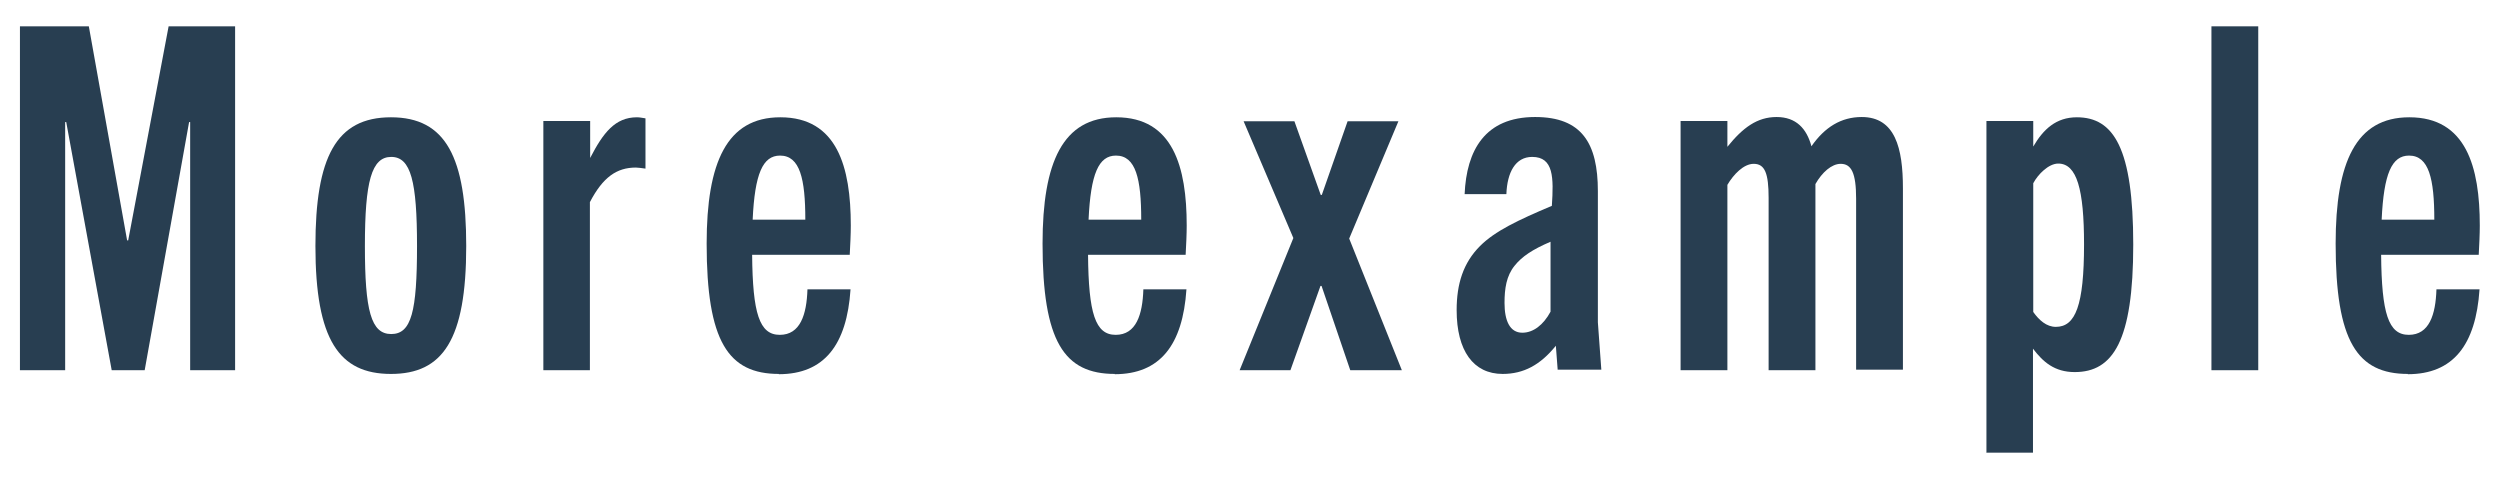
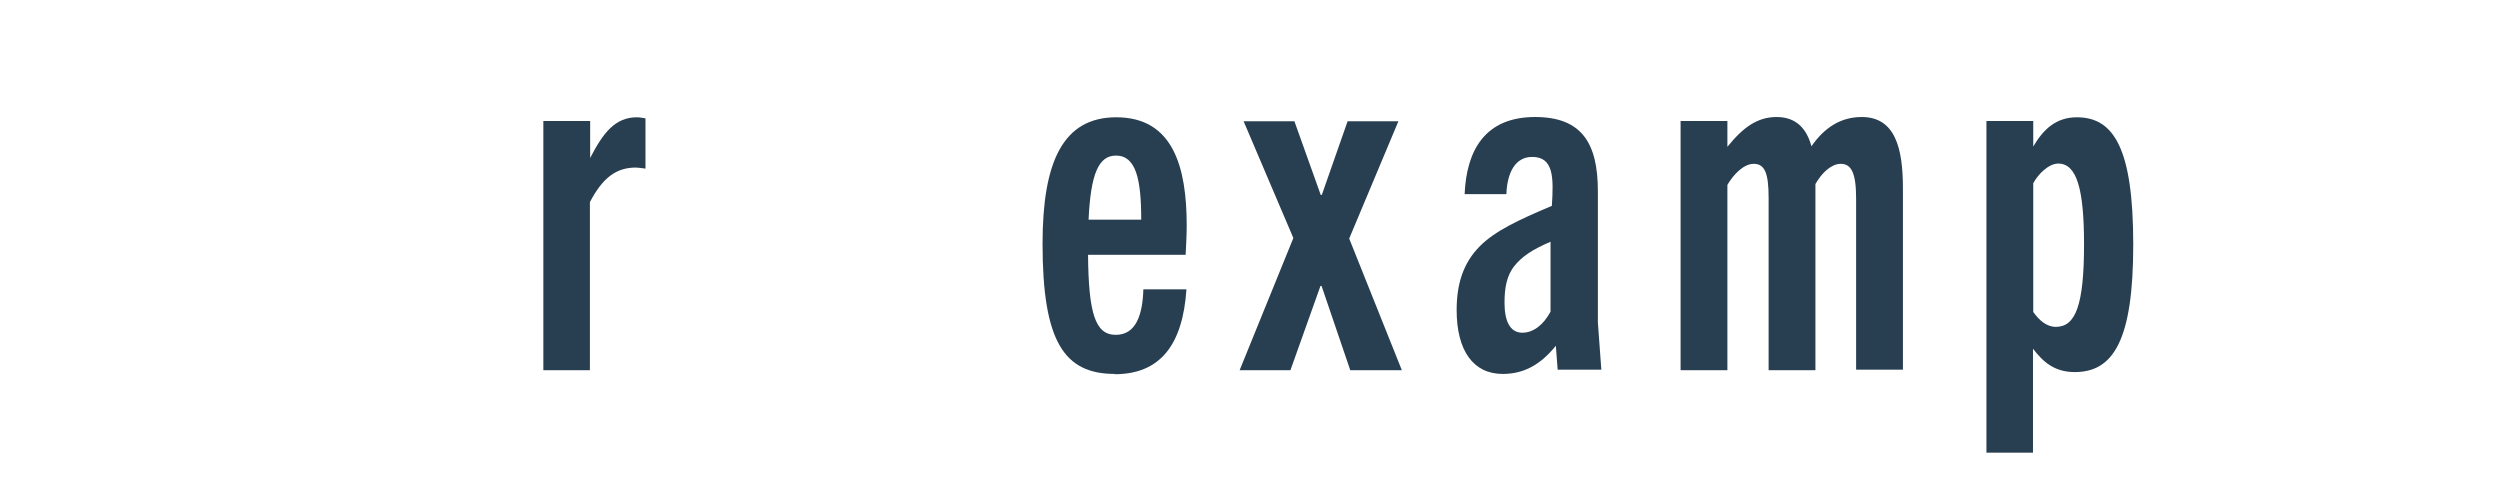
<svg xmlns="http://www.w3.org/2000/svg" width="94" height="18" viewBox="0 0 94 18">
-   <path d="m7.15,13.92V4.59h-.04l-1.67,9.33h-1.24l-1.71-9.33h-.04v9.33H.75V.99h2.59l1.44,8.05h.04L6.34.99h2.5v12.93h-1.69Z" style="fill:#283e51" />
-   <path d="m11.86,9.25c0-3.33.77-4.84,2.84-4.84s2.83,1.51,2.83,4.84c0,3.53-.88,4.81-2.83,4.81s-2.84-1.28-2.84-4.81Zm3.82,0c0-2.43-.23-3.35-.97-3.35s-.99.92-.99,3.35.23,3.31.99,3.31.97-.85.97-3.31Z" style="fill:#283e51" />
  <path d="m20.43,13.92V4.55h1.76v1.39c.49-.95.94-1.53,1.76-1.53.09,0,.2.02.32.04v1.89c-.14-.02-.29-.04-.36-.04-.72,0-1.24.36-1.73,1.3v6.32h-1.76Z" style="fill:#283e51" />
-   <path d="m29.29,14.06c-1.91,0-2.72-1.22-2.72-4.9,0-3.06.76-4.75,2.77-4.75,2.14,0,2.65,1.87,2.65,4.07,0,.32-.02.72-.04,1.1h-3.67c.02,2.2.27,3.01,1.04,3.01s1.01-.76,1.04-1.71h1.62c-.14,2.09-.99,3.19-2.7,3.19Zm-.99-5.8h1.98c0-1.53-.2-2.41-.95-2.41-.65,0-.95.68-1.03,2.41Z" style="fill:#283e51" />
  <path d="m41.92,14.06c-1.91,0-2.72-1.22-2.72-4.9,0-3.06.76-4.75,2.77-4.75,2.14,0,2.65,1.87,2.65,4.07,0,.32-.02.72-.04,1.1h-3.67c.02,2.2.27,3.01,1.04,3.01s1.01-.76,1.04-1.71h1.62c-.14,2.09-.99,3.19-2.7,3.19Zm-.99-5.8h1.98c0-1.53-.2-2.41-.95-2.41-.65,0-.95.68-1.03,2.41Z" style="fill:#283e51" />
  <path d="m50.77,13.92l-1.08-3.17h-.04l-1.13,3.17h-1.91l2.02-4.97-1.87-4.39h1.91l.99,2.77h.04l.97-2.77h1.91l-1.85,4.41,1.98,4.95h-1.93Z" style="fill:#283e51" />
  <path d="m58.57,13.92l-.07-.92c-.58.72-1.21,1.06-2,1.06-1.1,0-1.73-.87-1.73-2.4,0-.99.25-1.78.88-2.41.56-.56,1.42-.97,2.7-1.51.07-1.06.07-1.84-.74-1.84-.63,0-.94.58-.97,1.4h-1.57c.07-1.64.76-2.9,2.65-2.9,1.76,0,2.36.99,2.36,2.79v4.93l.13,1.78h-1.64Zm-.27-4.83c-.68.29-1.08.56-1.35.9-.31.38-.38.86-.38,1.4,0,.67.2,1.12.67,1.12.41,0,.79-.29,1.06-.79v-2.63Z" style="fill:#283e51" />
  <path d="m69.79,13.92v-6.45c0-.97-.18-1.31-.58-1.31-.34,0-.7.32-.95.76v7h-1.76v-6.48c0-.92-.14-1.28-.56-1.28-.38,0-.76.4-.99.79v6.97h-1.76V4.55h1.76v.97c.58-.72,1.12-1.12,1.85-1.12s1.13.43,1.31,1.1c.5-.72,1.12-1.1,1.89-1.1,1.26,0,1.55,1.17,1.55,2.68v6.82h-1.76Z" style="fill:#283e51" />
  <path d="m74.69,17.01V4.55h1.76v.96c.38-.65.86-1.1,1.64-1.1,1.39,0,2.12,1.17,2.12,4.79s-.76,4.79-2.2,4.79c-.76,0-1.19-.38-1.57-.88v3.91h-1.76Zm1.76-5.28c.22.31.5.56.85.56.74,0,1.06-.81,1.06-3.1,0-2.07-.27-3.04-.97-3.04-.36,0-.76.4-.94.74v4.84Z" style="fill:#283e51" />
-   <path d="m83.15,13.92V.99h1.76v12.93h-1.76Z" style="fill:#283e51" />
-   <path d="m90.54,14.06c-1.91,0-2.72-1.22-2.72-4.9,0-3.06.76-4.75,2.77-4.75,2.14,0,2.65,1.87,2.65,4.07,0,.32-.02.72-.04,1.1h-3.67c.02,2.2.27,3.01,1.04,3.01s1.01-.76,1.04-1.71h1.62c-.14,2.09-.99,3.19-2.7,3.19Zm-.99-5.8h1.98c0-1.53-.2-2.41-.95-2.41-.65,0-.95.68-1.03,2.41Z" style="fill:#283e51" />
  <rect width="94" height="18" style="fill:none" />
</svg>